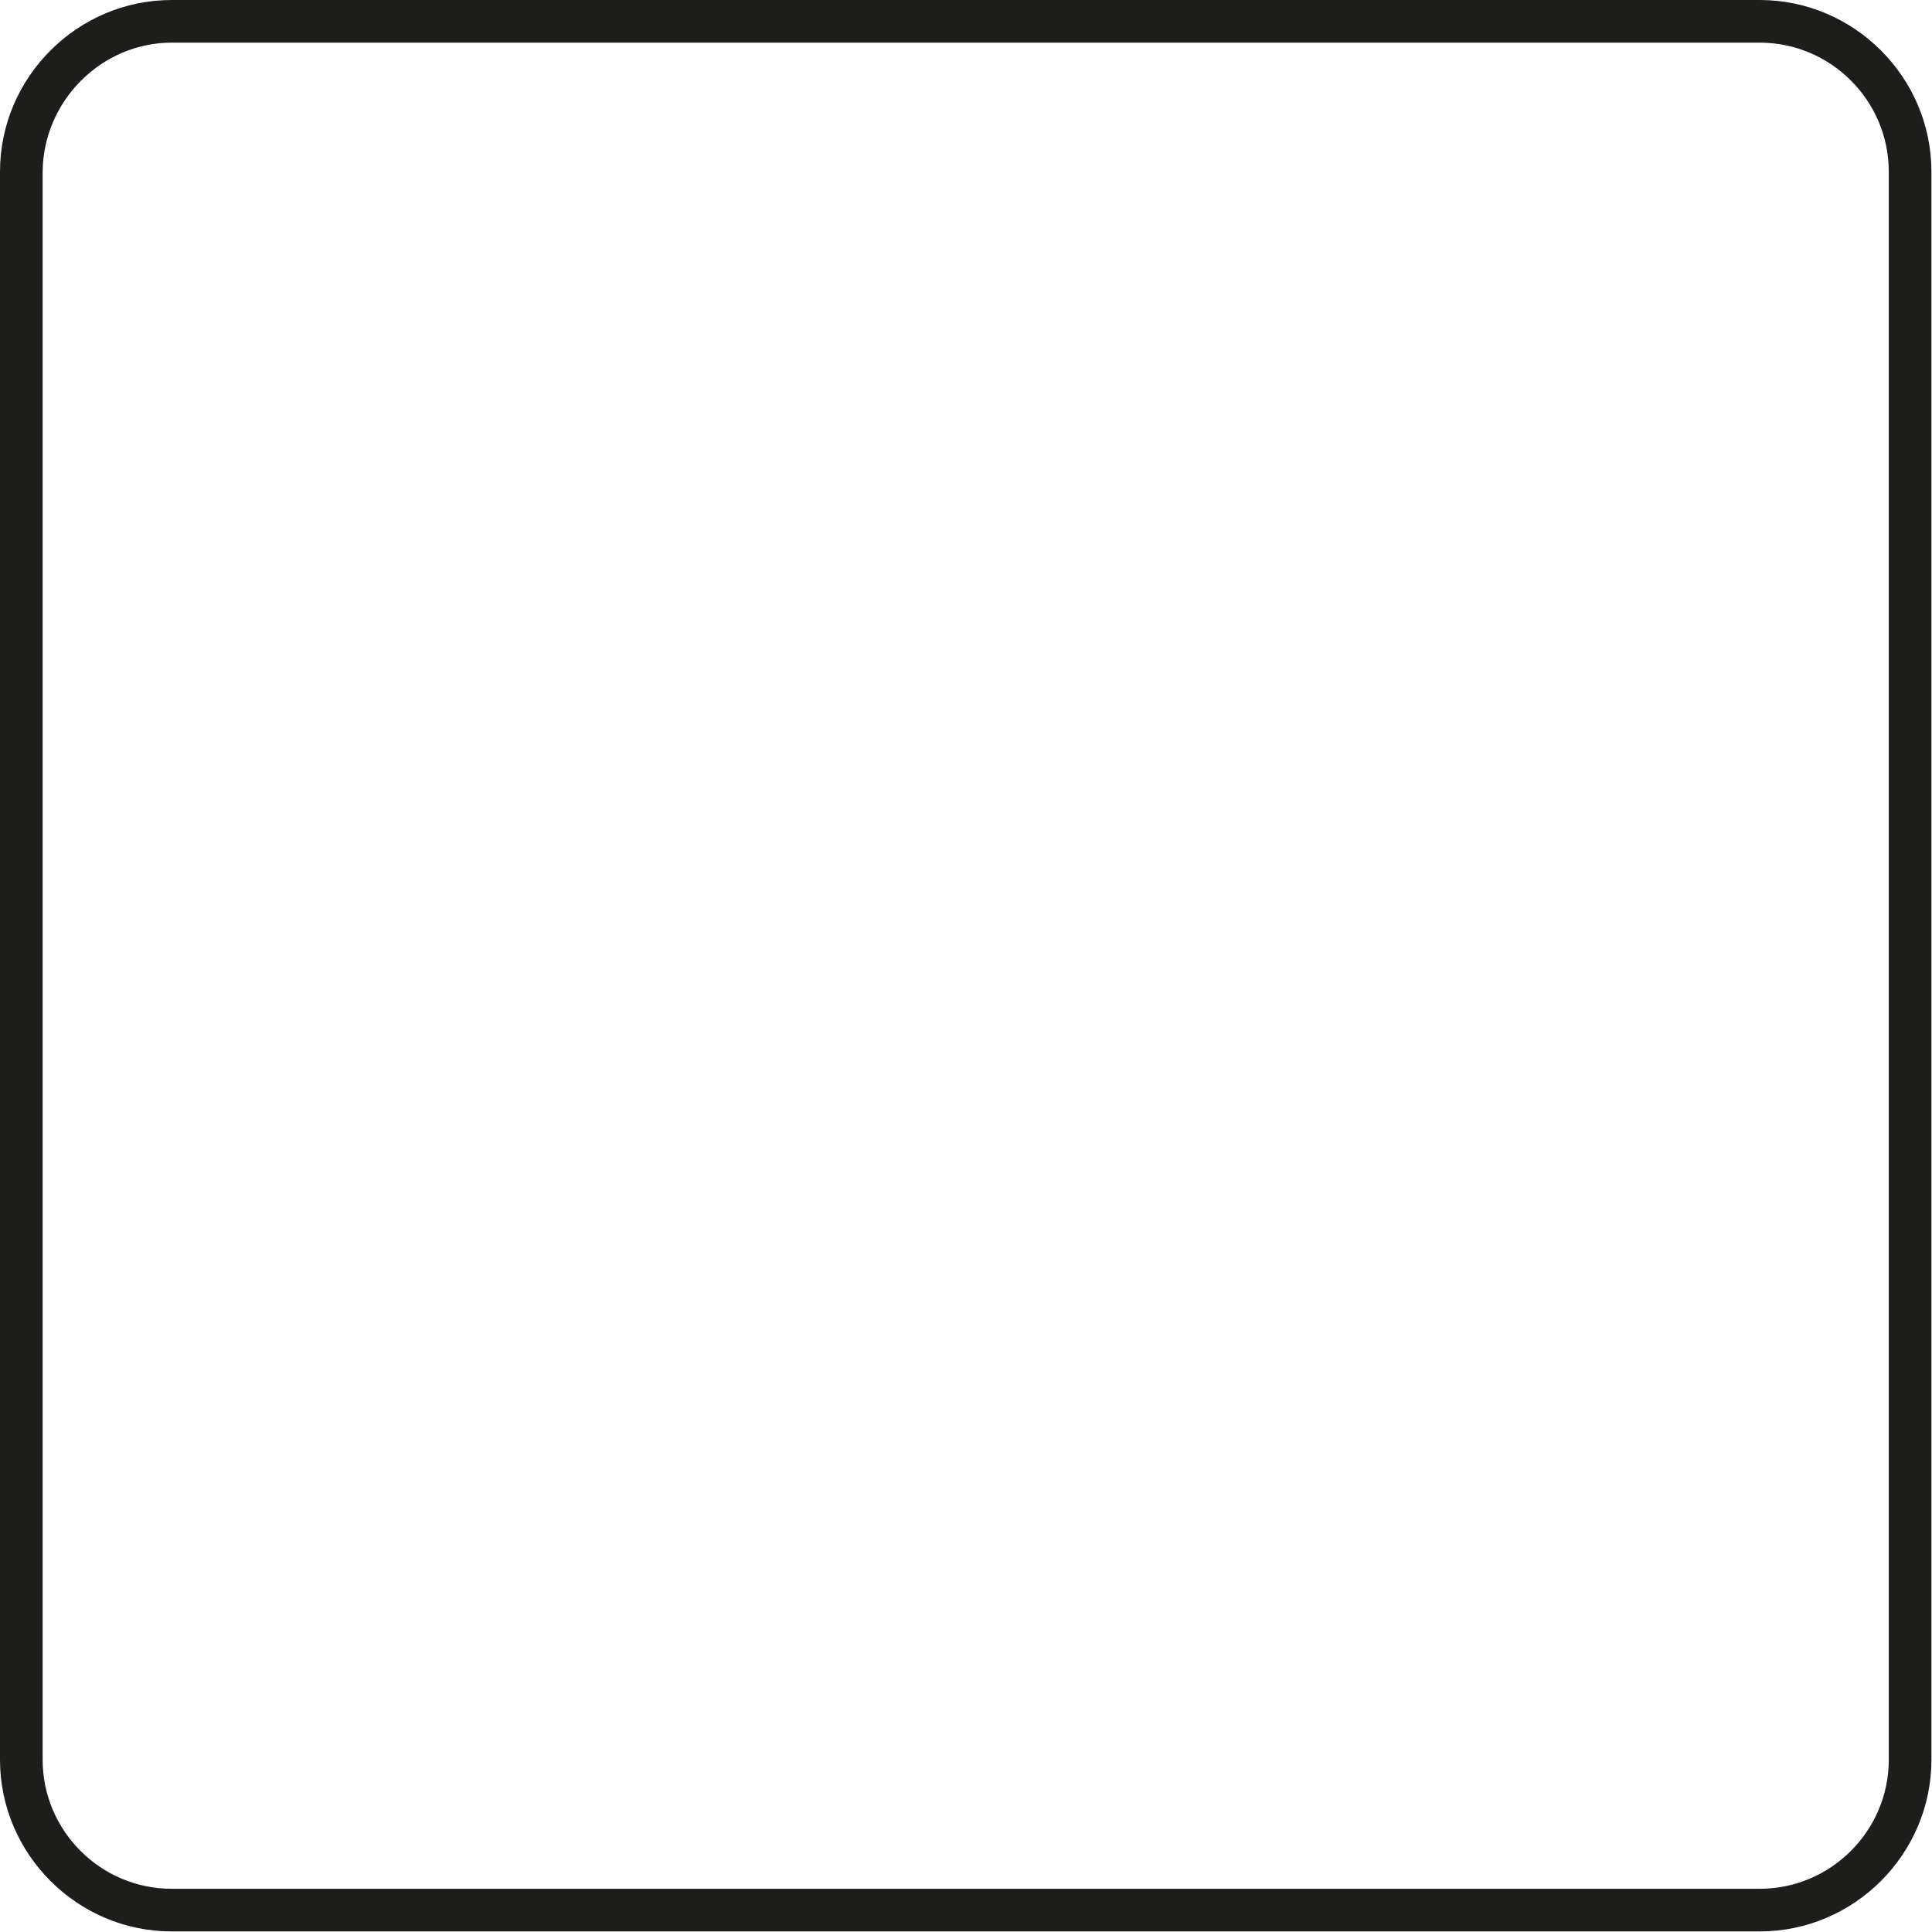
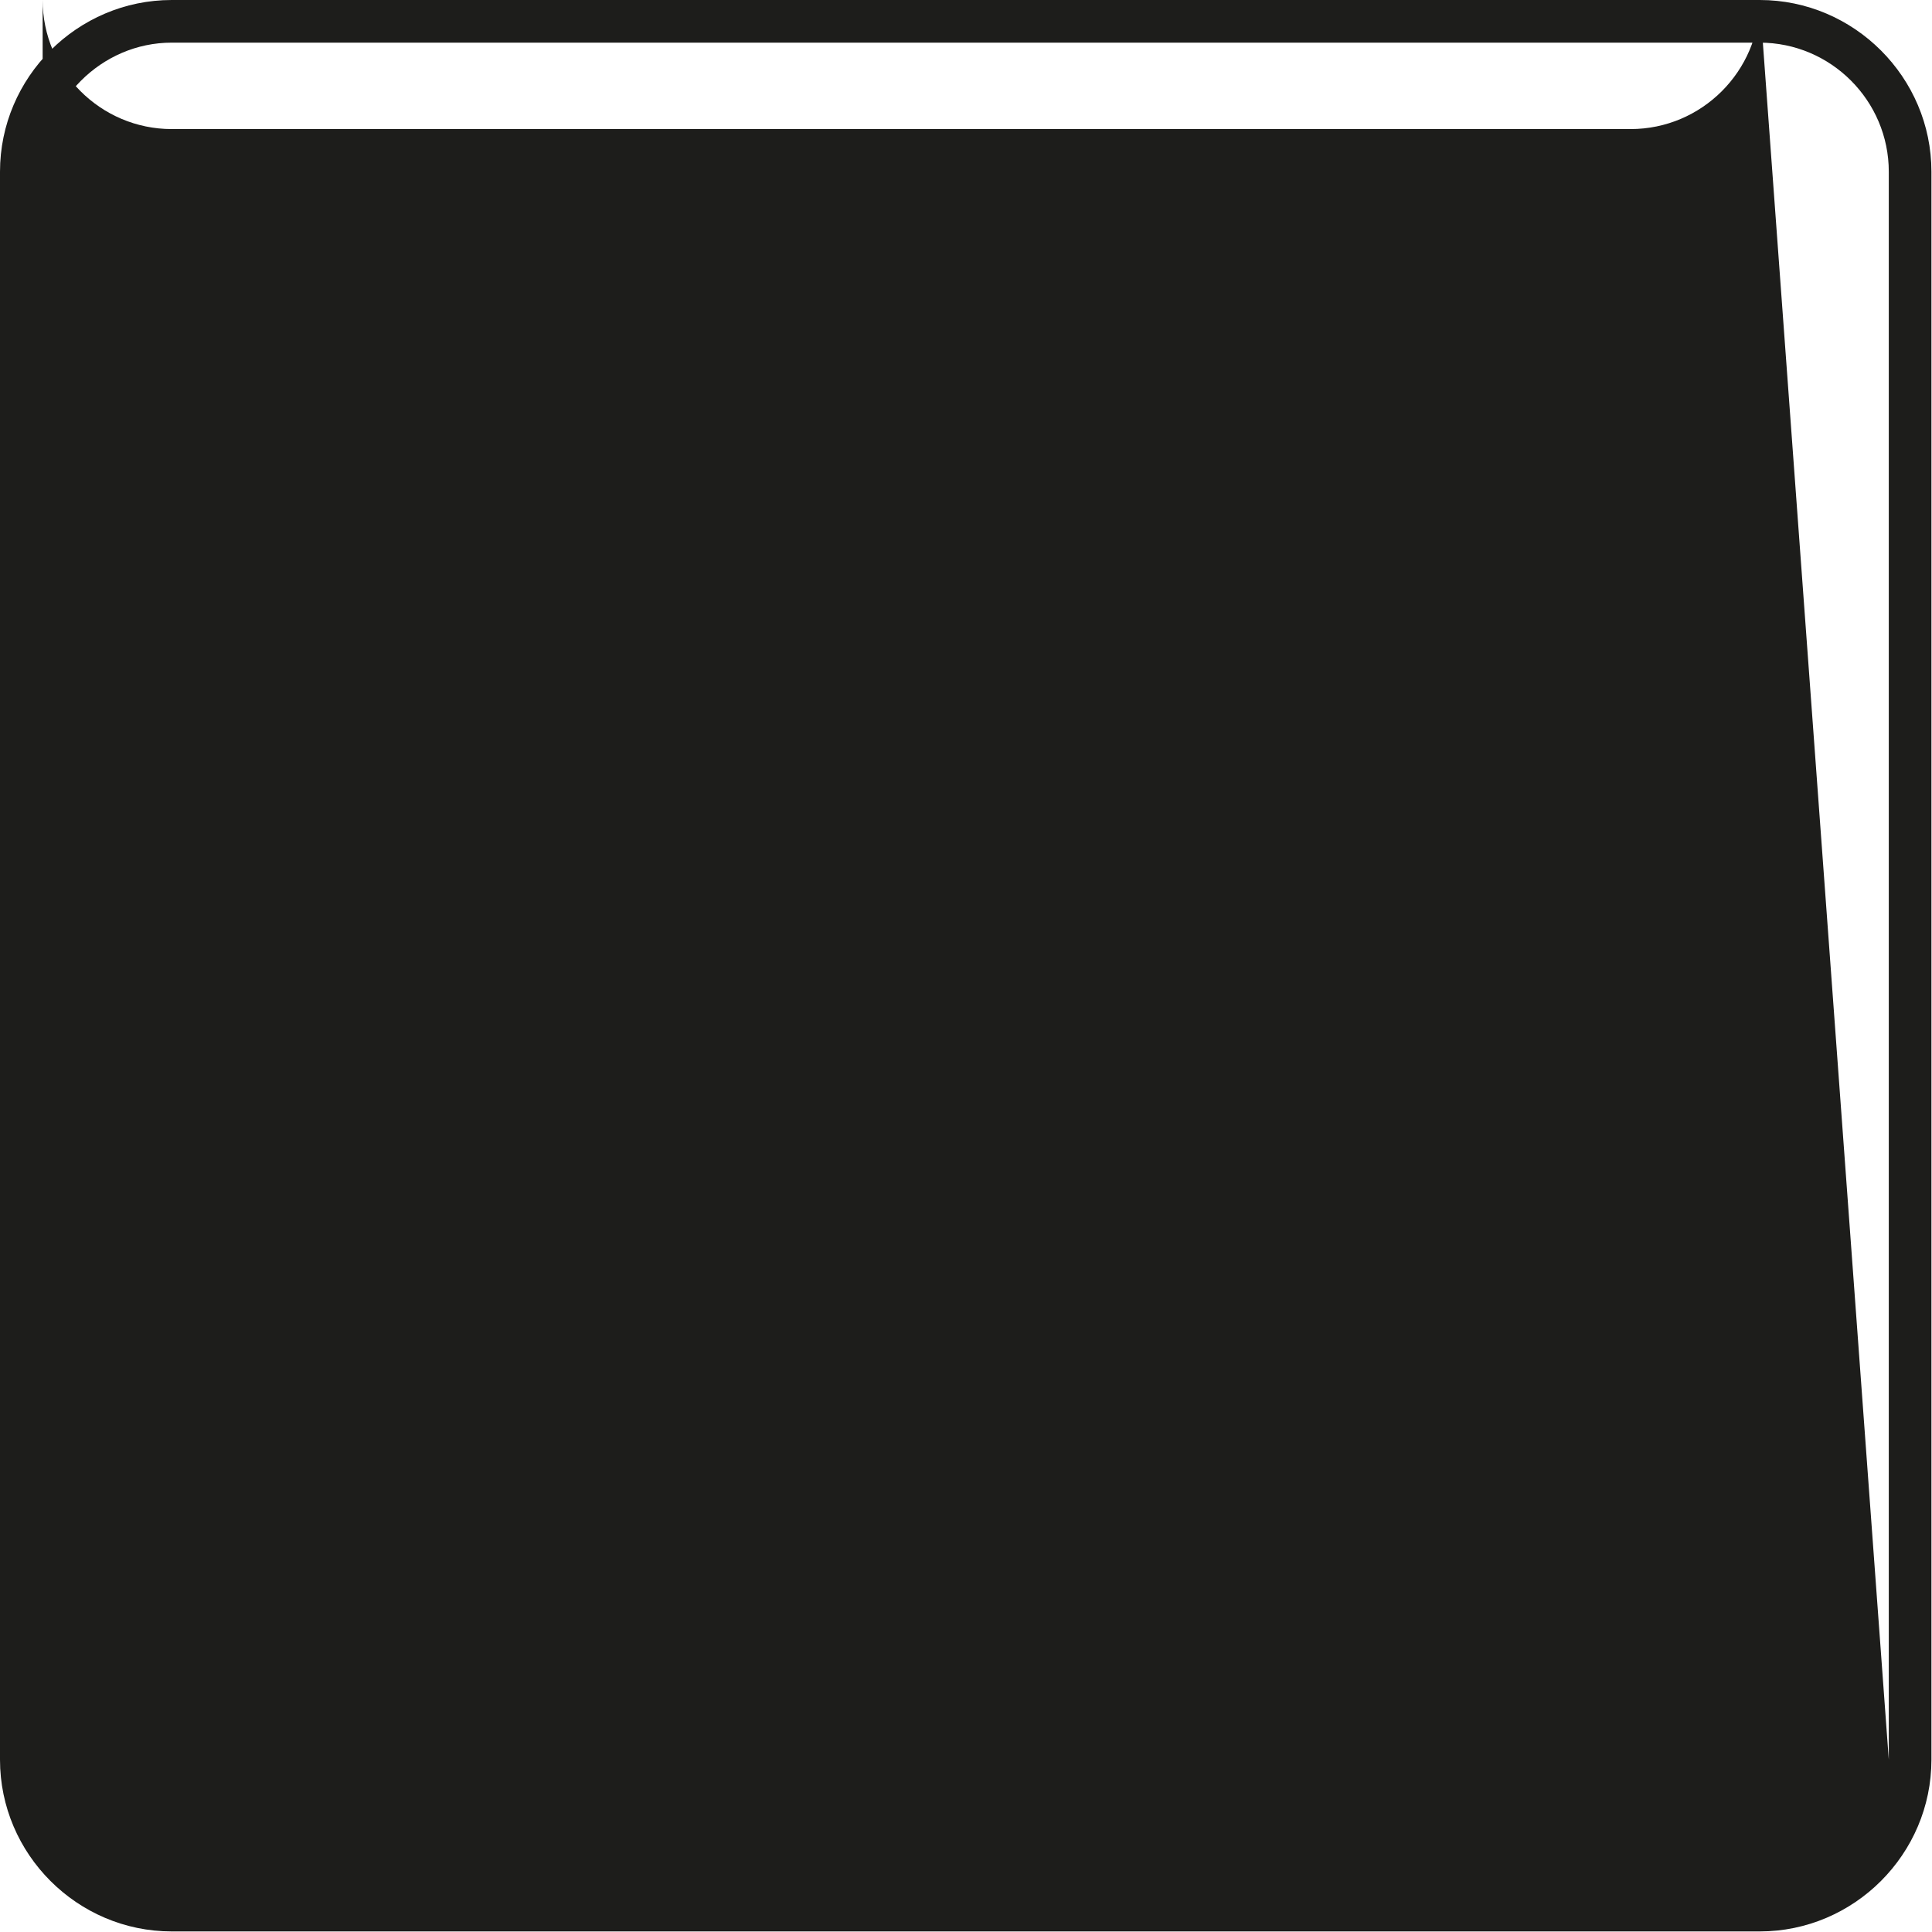
<svg xmlns="http://www.w3.org/2000/svg" id="Lager_2" viewBox="0 0 33.98 33.98" width="33.98" height="33.98">
  <defs>
    <style>.cls-1{fill:#1d1d1b;}</style>
  </defs>
  <g id="Lager_1-2">
-     <path class="cls-1" d="M30.95,0H3.02C1.36,0,0,1.36,0,3.02V30.95c0,1.66,1.36,3.02,3.02,3.02H30.95c1.66,0,3.02-1.36,3.02-3.02V3.02c0-1.66-1.36-3.02-3.02-3.02Zm2.27,30.95c0,1.25-1.02,2.27-2.27,2.27H3.02c-1.25,0-2.27-1.02-2.27-2.27V3.02C.76,1.78,1.78,.75,3.02,.75H30.95c1.25,0,2.27,1.02,2.27,2.27V30.95Z" />
+     <path class="cls-1" d="M30.95,0H3.02C1.36,0,0,1.36,0,3.02V30.95c0,1.66,1.36,3.02,3.02,3.02H30.95c1.66,0,3.02-1.36,3.02-3.02V3.02c0-1.66-1.36-3.02-3.02-3.02Zc0,1.25-1.02,2.27-2.27,2.27H3.02c-1.25,0-2.27-1.02-2.27-2.27V3.02C.76,1.78,1.78,.75,3.02,.75H30.95c1.25,0,2.27,1.02,2.27,2.27V30.95Z" />
  </g>
</svg>